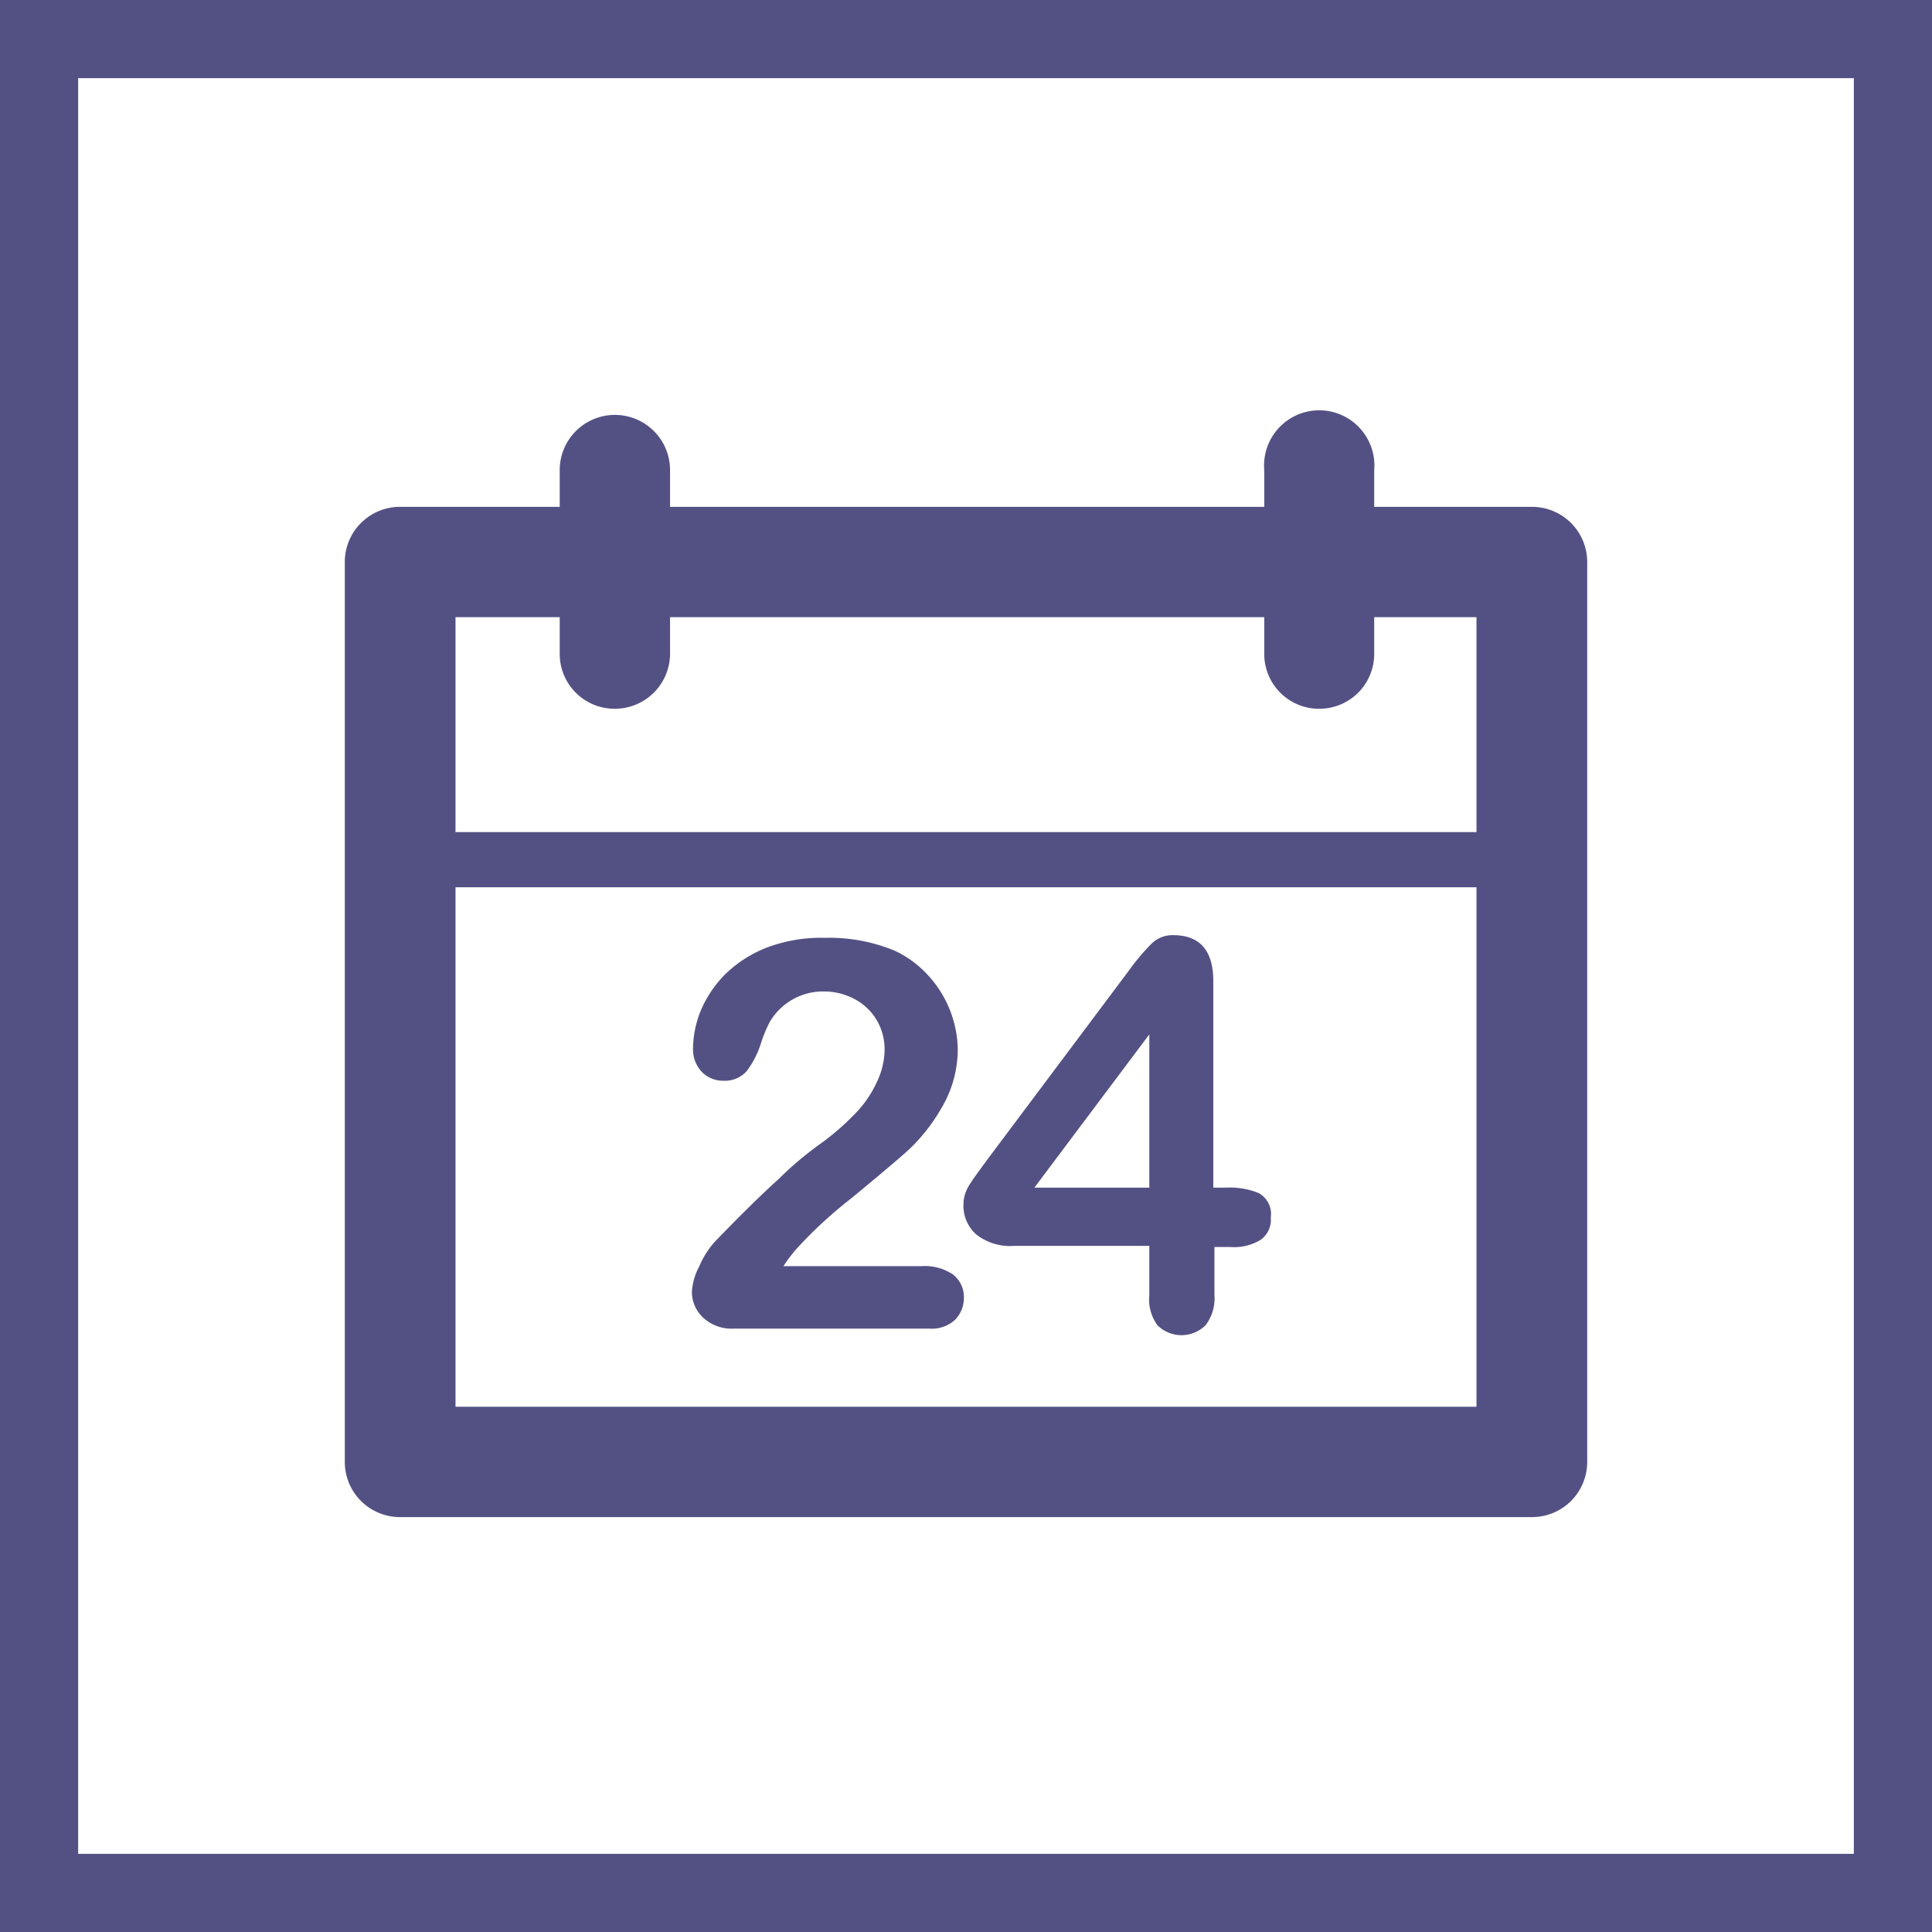
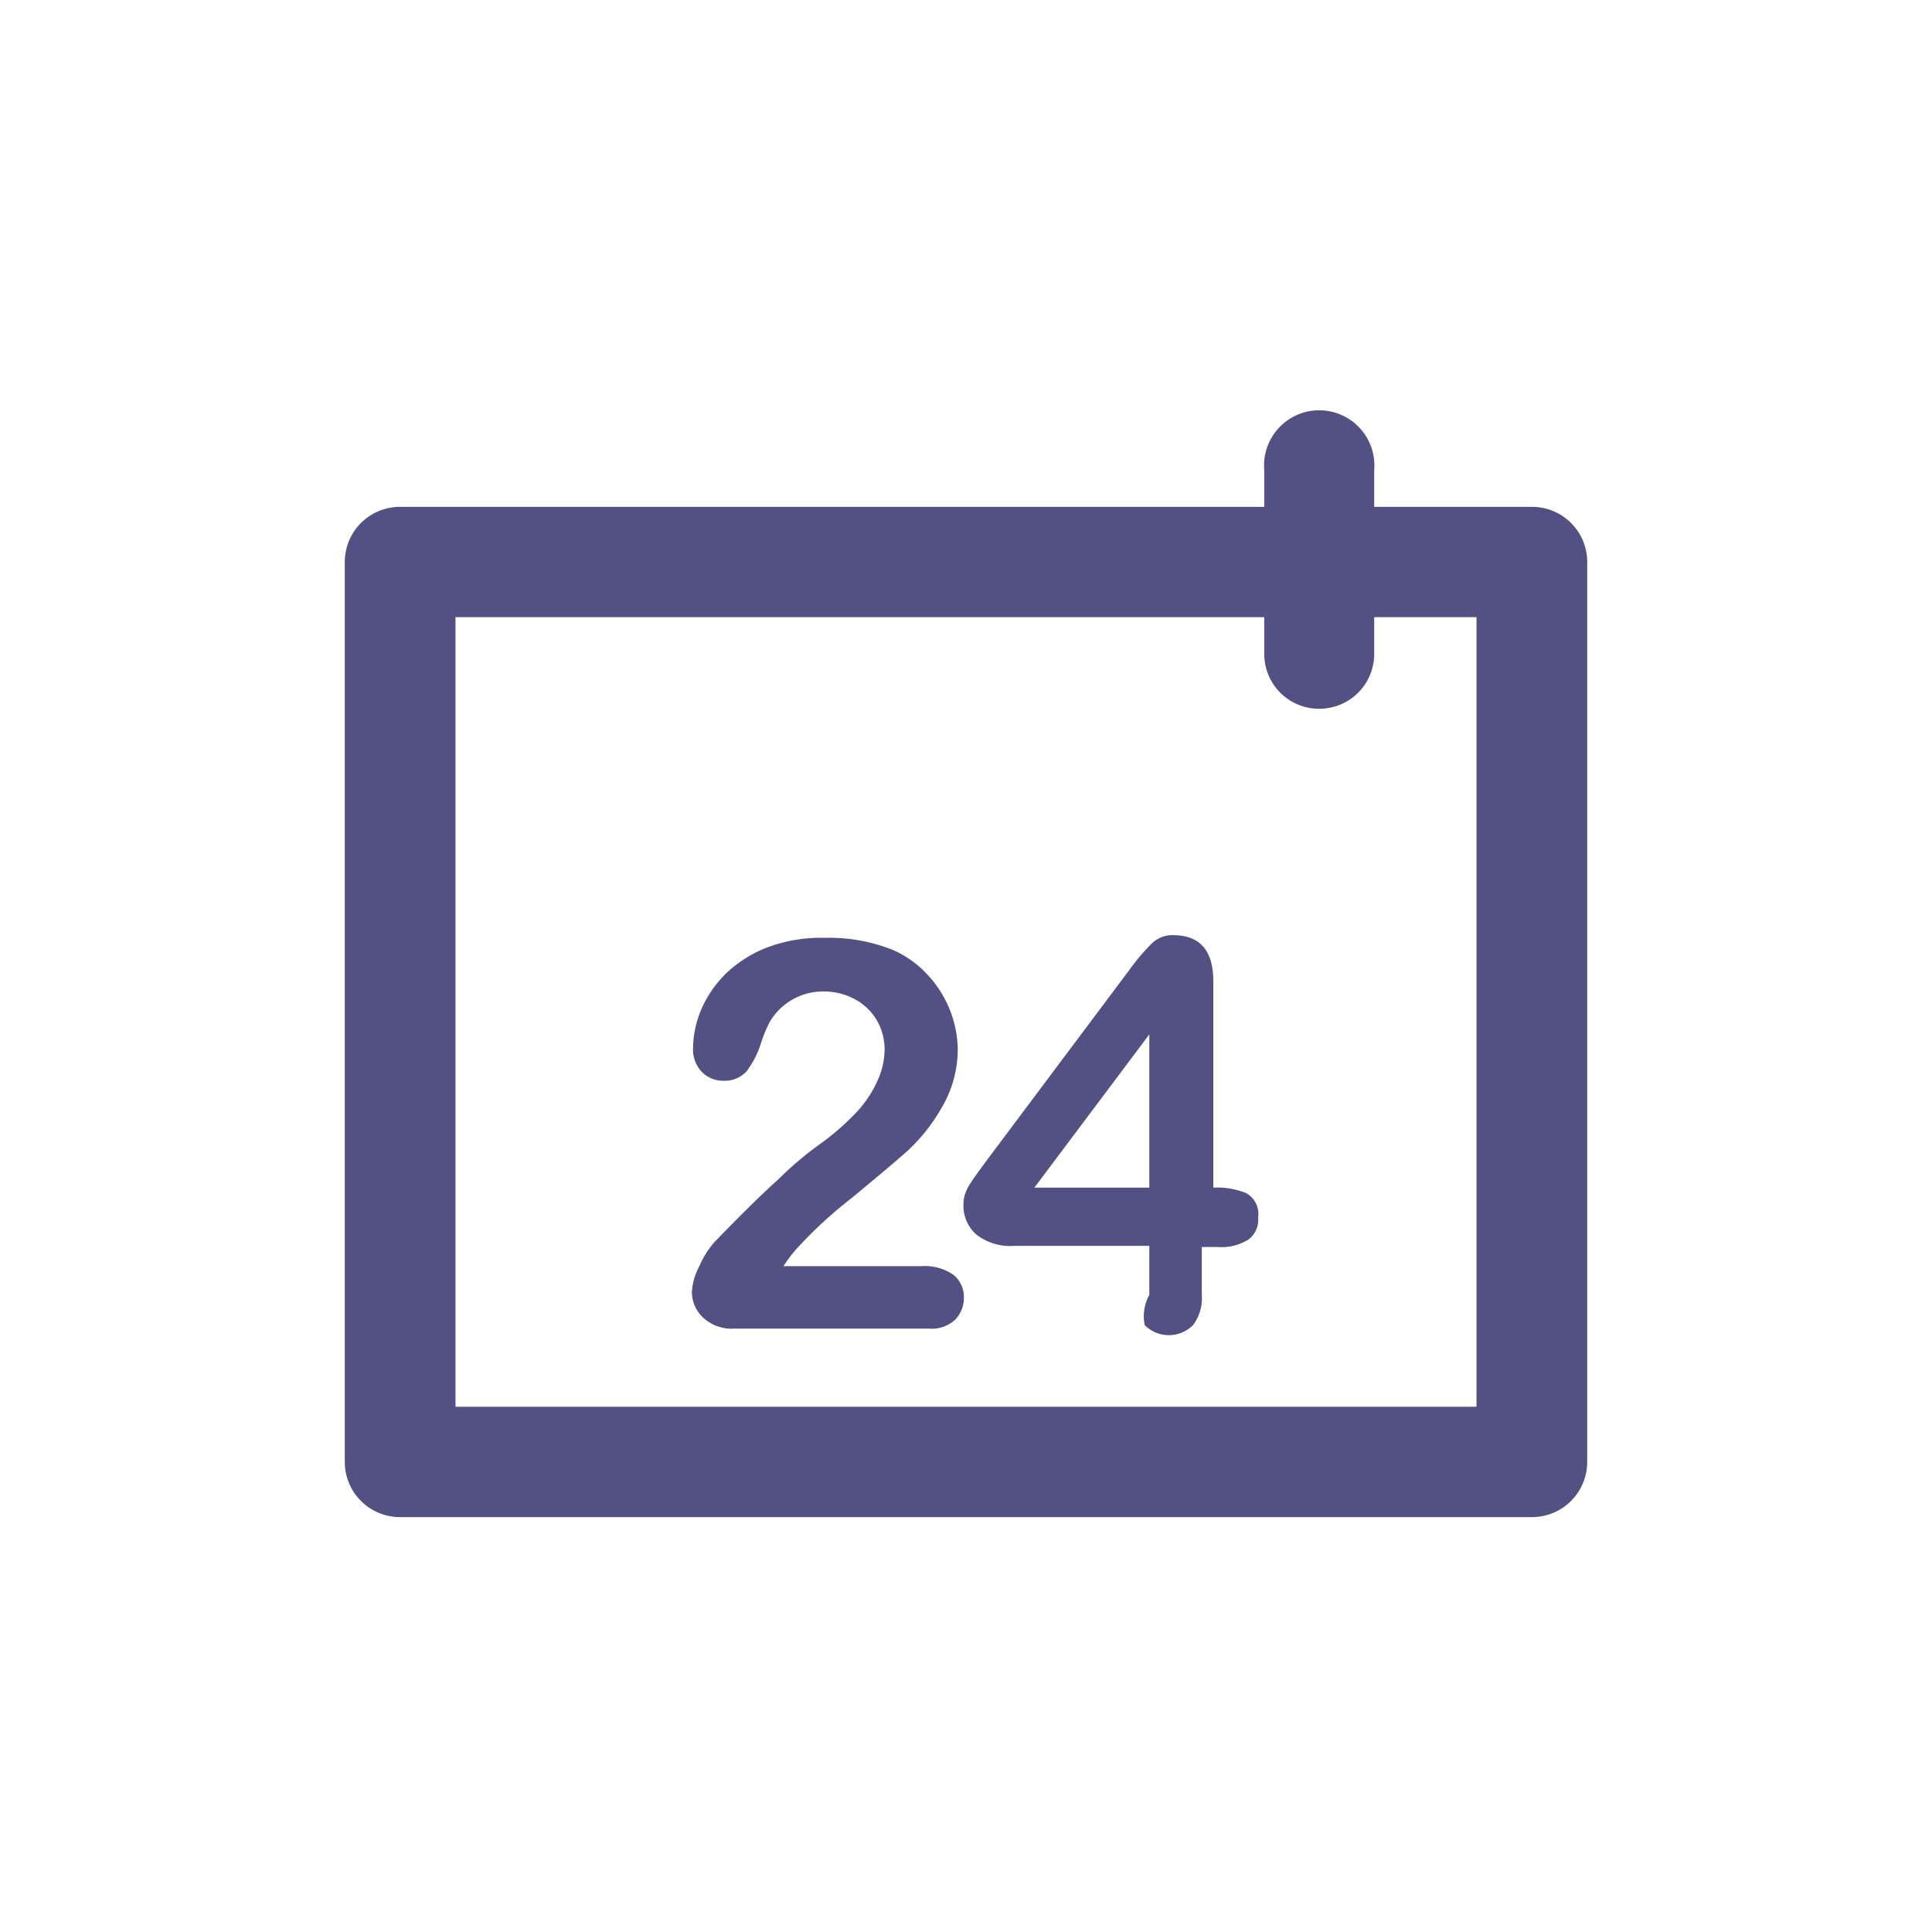
<svg xmlns="http://www.w3.org/2000/svg" viewBox="0 0 50.43 50.43">
  <defs>
    <style>.cls-1,.cls-3{fill:none;}.cls-2{clip-path:url(#clip-path);}.cls-3{stroke:#535184;stroke-width:2.04px;}.cls-4{fill:#535184;}</style>
    <clipPath id="clip-path" transform="translate(0 0)">
      <rect class="cls-1" width="50.43" height="50.43" />
    </clipPath>
  </defs>
  <g id="Layer_2" data-name="Layer 2">
    <g id="Layer_1-2" data-name="Layer 1">
      <g class="cls-2">
-         <rect class="cls-3" x="1.02" y="1.02" width="48.39" height="48.39" />
        <path class="cls-4" d="M11.89,36.72H38.54V16.11H11.89ZM40,39.6H10.45A1.44,1.44,0,0,1,9,38.16V14.67a1.44,1.44,0,0,1,1.43-1.44H40a1.44,1.44,0,0,1,1.43,1.44V38.16A1.44,1.44,0,0,1,40,39.6" transform="translate(0 0)" />
        <path class="cls-4" d="M34.38,18.5A1.43,1.43,0,0,1,33,17.07v-4.8a1.44,1.44,0,1,1,2.87,0v4.8a1.43,1.43,0,0,1-1.44,1.43" transform="translate(0 0)" />
-         <path class="cls-4" d="M16.05,18.5a1.43,1.43,0,0,1-1.44-1.43v-4.8a1.44,1.44,0,1,1,2.88,0v4.8a1.44,1.44,0,0,1-1.44,1.43" transform="translate(0 0)" />
-         <path class="cls-4" d="M39.84,23.16H10.59a.72.72,0,0,1,0-1.44H39.84a.72.72,0,0,1,0,1.44" transform="translate(0 0)" />
        <path class="cls-4" d="M20.44,33.05h3.61a1.32,1.32,0,0,1,.83.22.75.75,0,0,1,.28.6.82.82,0,0,1-.23.58.9.9,0,0,1-.68.23H19.16a1.09,1.09,0,0,1-.81-.29.92.92,0,0,1-.29-.67,1.6,1.6,0,0,1,.19-.66,2.34,2.34,0,0,1,.41-.65c.61-.63,1.16-1.18,1.66-1.63a8.87,8.87,0,0,1,1.06-.9,6.55,6.55,0,0,0,.94-.81,2.93,2.93,0,0,0,.57-.83,2,2,0,0,0,.2-.83,1.51,1.51,0,0,0-.21-.79,1.48,1.48,0,0,0-.57-.54,1.69,1.69,0,0,0-.8-.2,1.61,1.61,0,0,0-1.42.8,3.51,3.51,0,0,0-.23.56,2.4,2.4,0,0,1-.37.72.76.76,0,0,1-.6.25.78.78,0,0,1-.57-.23.85.85,0,0,1-.23-.62,2.68,2.68,0,0,1,.21-1,3,3,0,0,1,.64-.94A3.27,3.27,0,0,1,20,24.74a4,4,0,0,1,1.54-.26,4.45,4.45,0,0,1,1.8.33,2.71,2.71,0,0,1,.85.61A2.93,2.93,0,0,1,25,27.37a3,3,0,0,1-.43,1.56,4.69,4.69,0,0,1-.87,1.1c-.29.26-.79.68-1.48,1.25a11.34,11.34,0,0,0-1.43,1.32,3.75,3.75,0,0,0-.34.45" transform="translate(0 0)" />
-         <path class="cls-4" d="M27,31h3V27Zm3,2.83V32.52H26.48a1.43,1.43,0,0,1-1-.3,1,1,0,0,1-.33-.81.86.86,0,0,1,.05-.27,1.1,1.1,0,0,1,.15-.28c.06-.1.13-.19.2-.29l.25-.34,3.67-4.9a5.78,5.78,0,0,1,.59-.7.78.78,0,0,1,.56-.22q1.05,0,1.05,1.2V31H32a2,2,0,0,1,.85.14.62.62,0,0,1,.32.64.64.64,0,0,1-.26.58,1.32,1.32,0,0,1-.79.19h-.42V33.8a1.16,1.16,0,0,1-.23.79.89.89,0,0,1-1.26,0A1.15,1.15,0,0,1,30,33.8" transform="translate(0 0)" />
+         <path class="cls-4" d="M27,31h3V27Zm3,2.83V32.52H26.48a1.43,1.43,0,0,1-1-.3,1,1,0,0,1-.33-.81.86.86,0,0,1,.05-.27,1.1,1.1,0,0,1,.15-.28c.06-.1.13-.19.2-.29l.25-.34,3.67-4.9a5.78,5.78,0,0,1,.59-.7.78.78,0,0,1,.56-.22q1.05,0,1.05,1.2V31a2,2,0,0,1,.85.14.62.62,0,0,1,.32.64.64.64,0,0,1-.26.58,1.32,1.32,0,0,1-.79.19h-.42V33.8a1.16,1.16,0,0,1-.23.79.89.89,0,0,1-1.26,0A1.15,1.15,0,0,1,30,33.8" transform="translate(0 0)" />
      </g>
    </g>
  </g>
</svg>